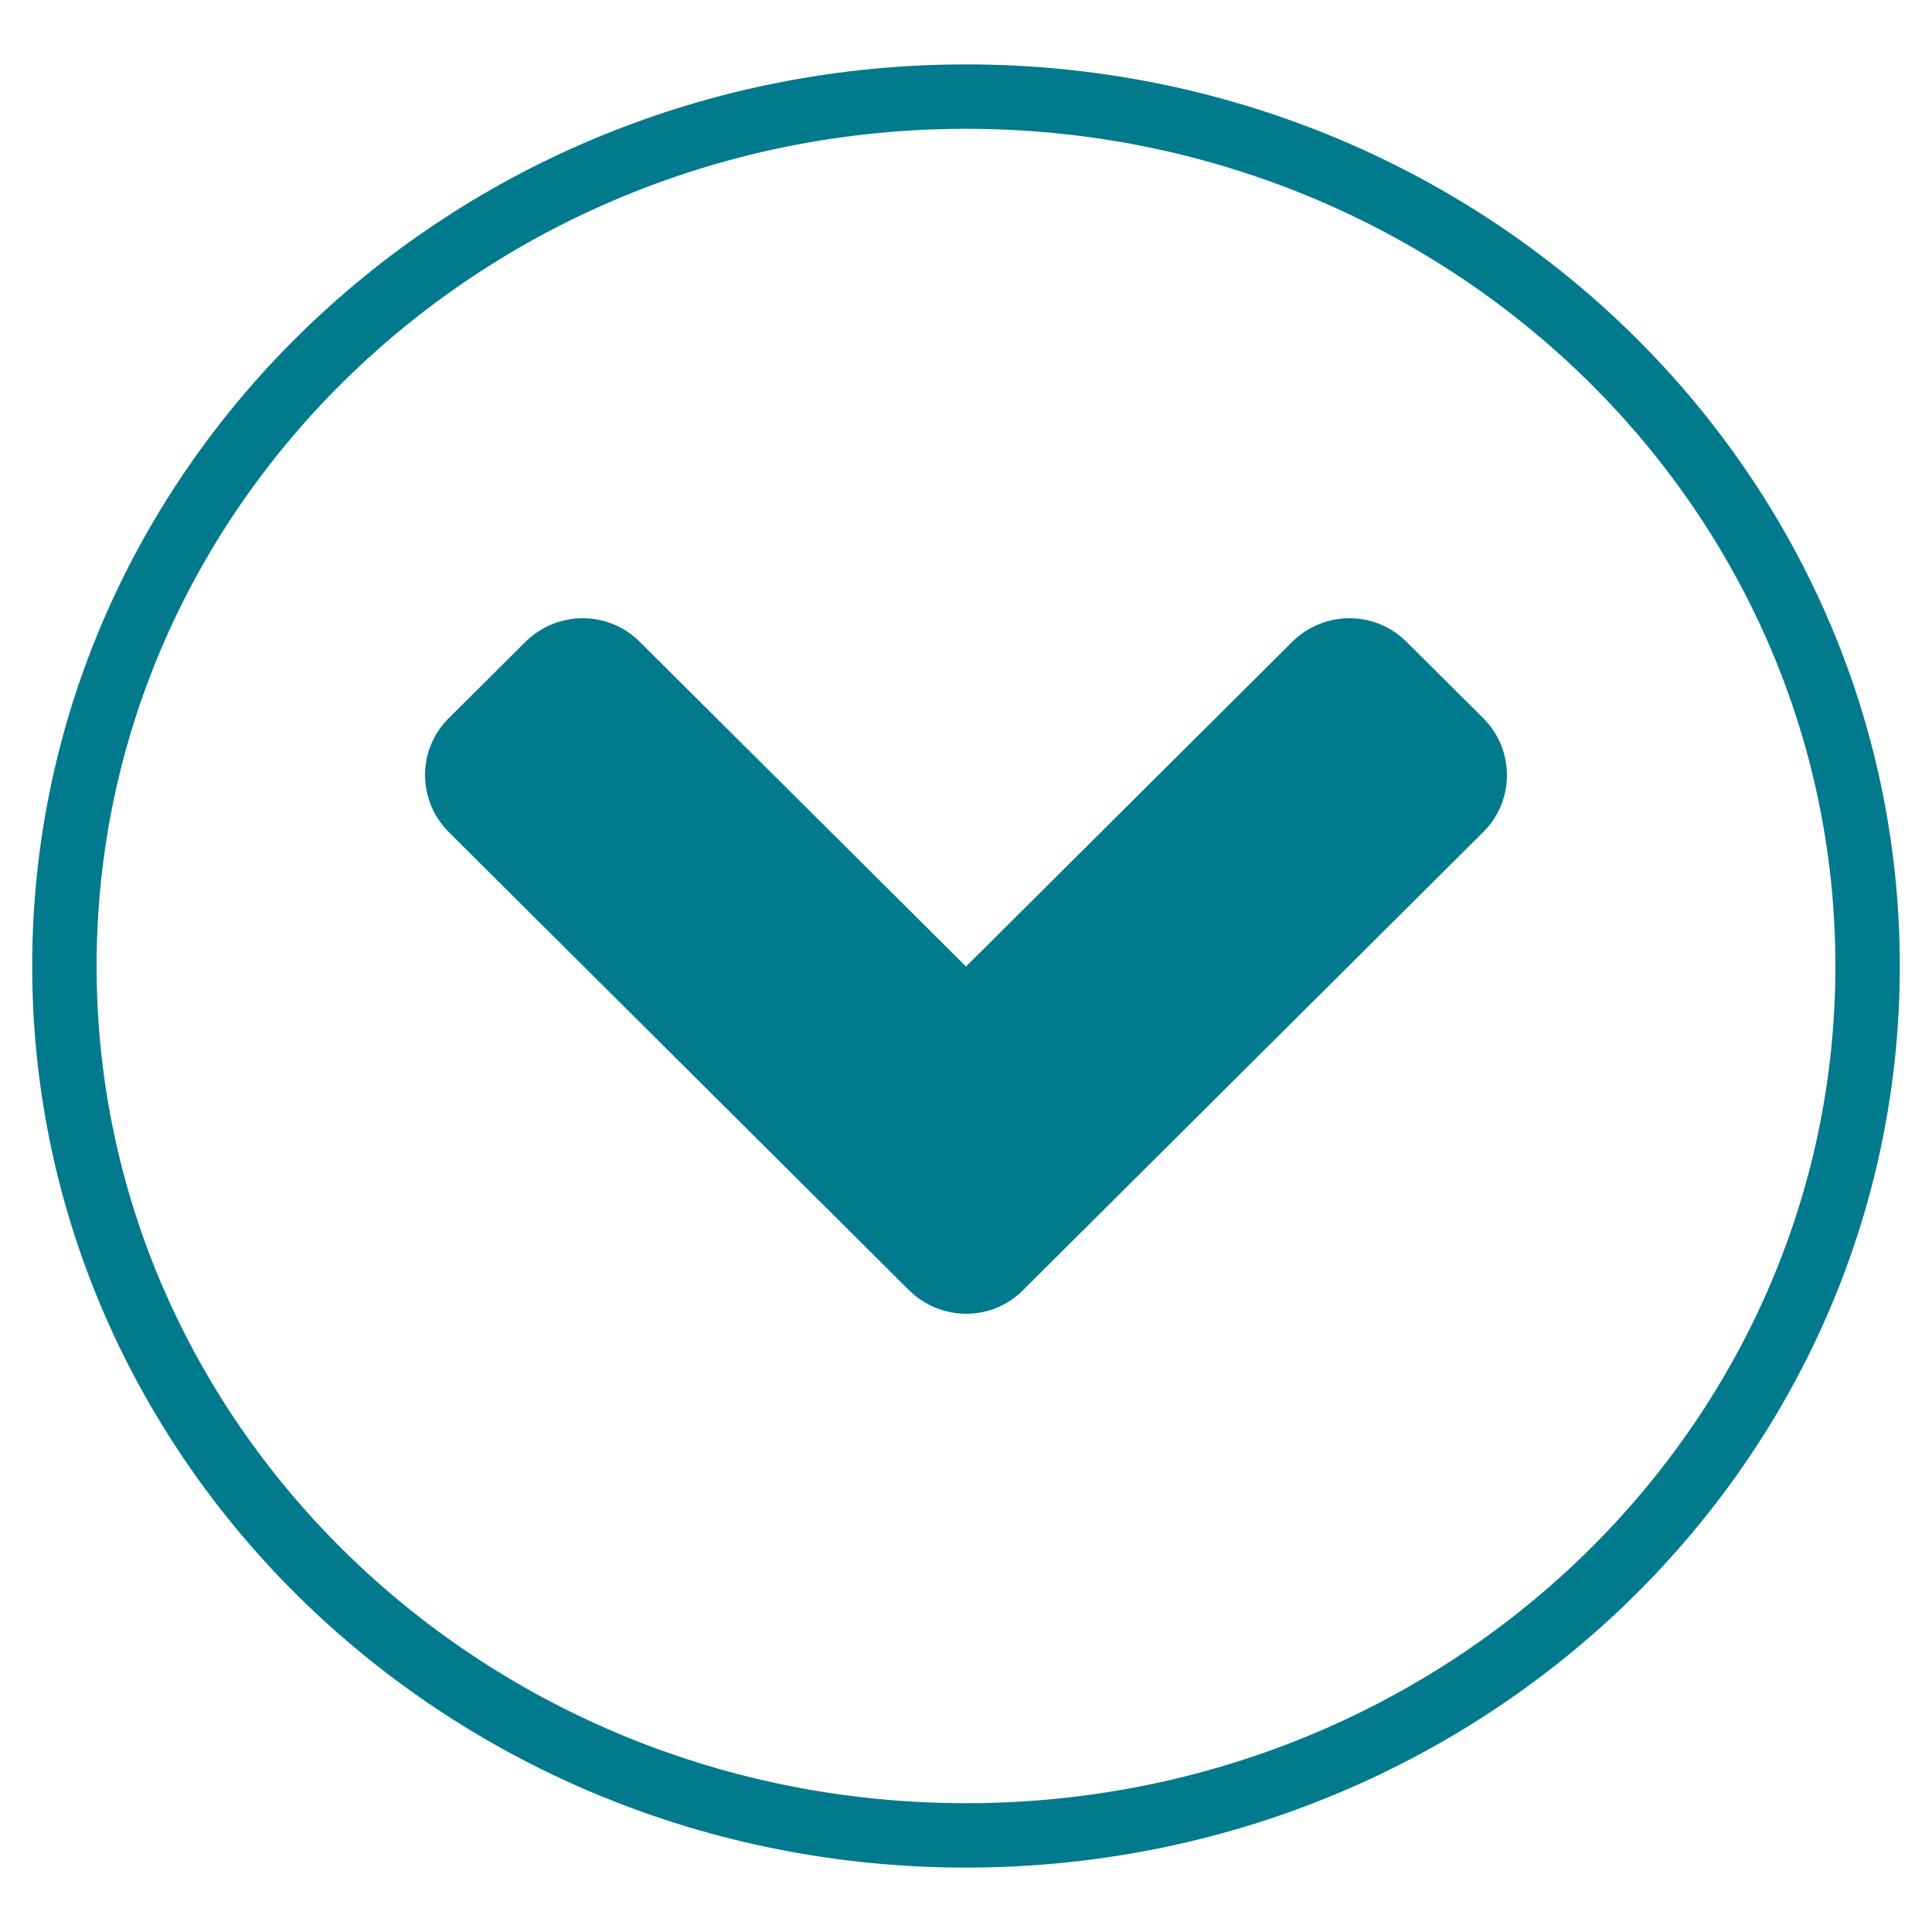
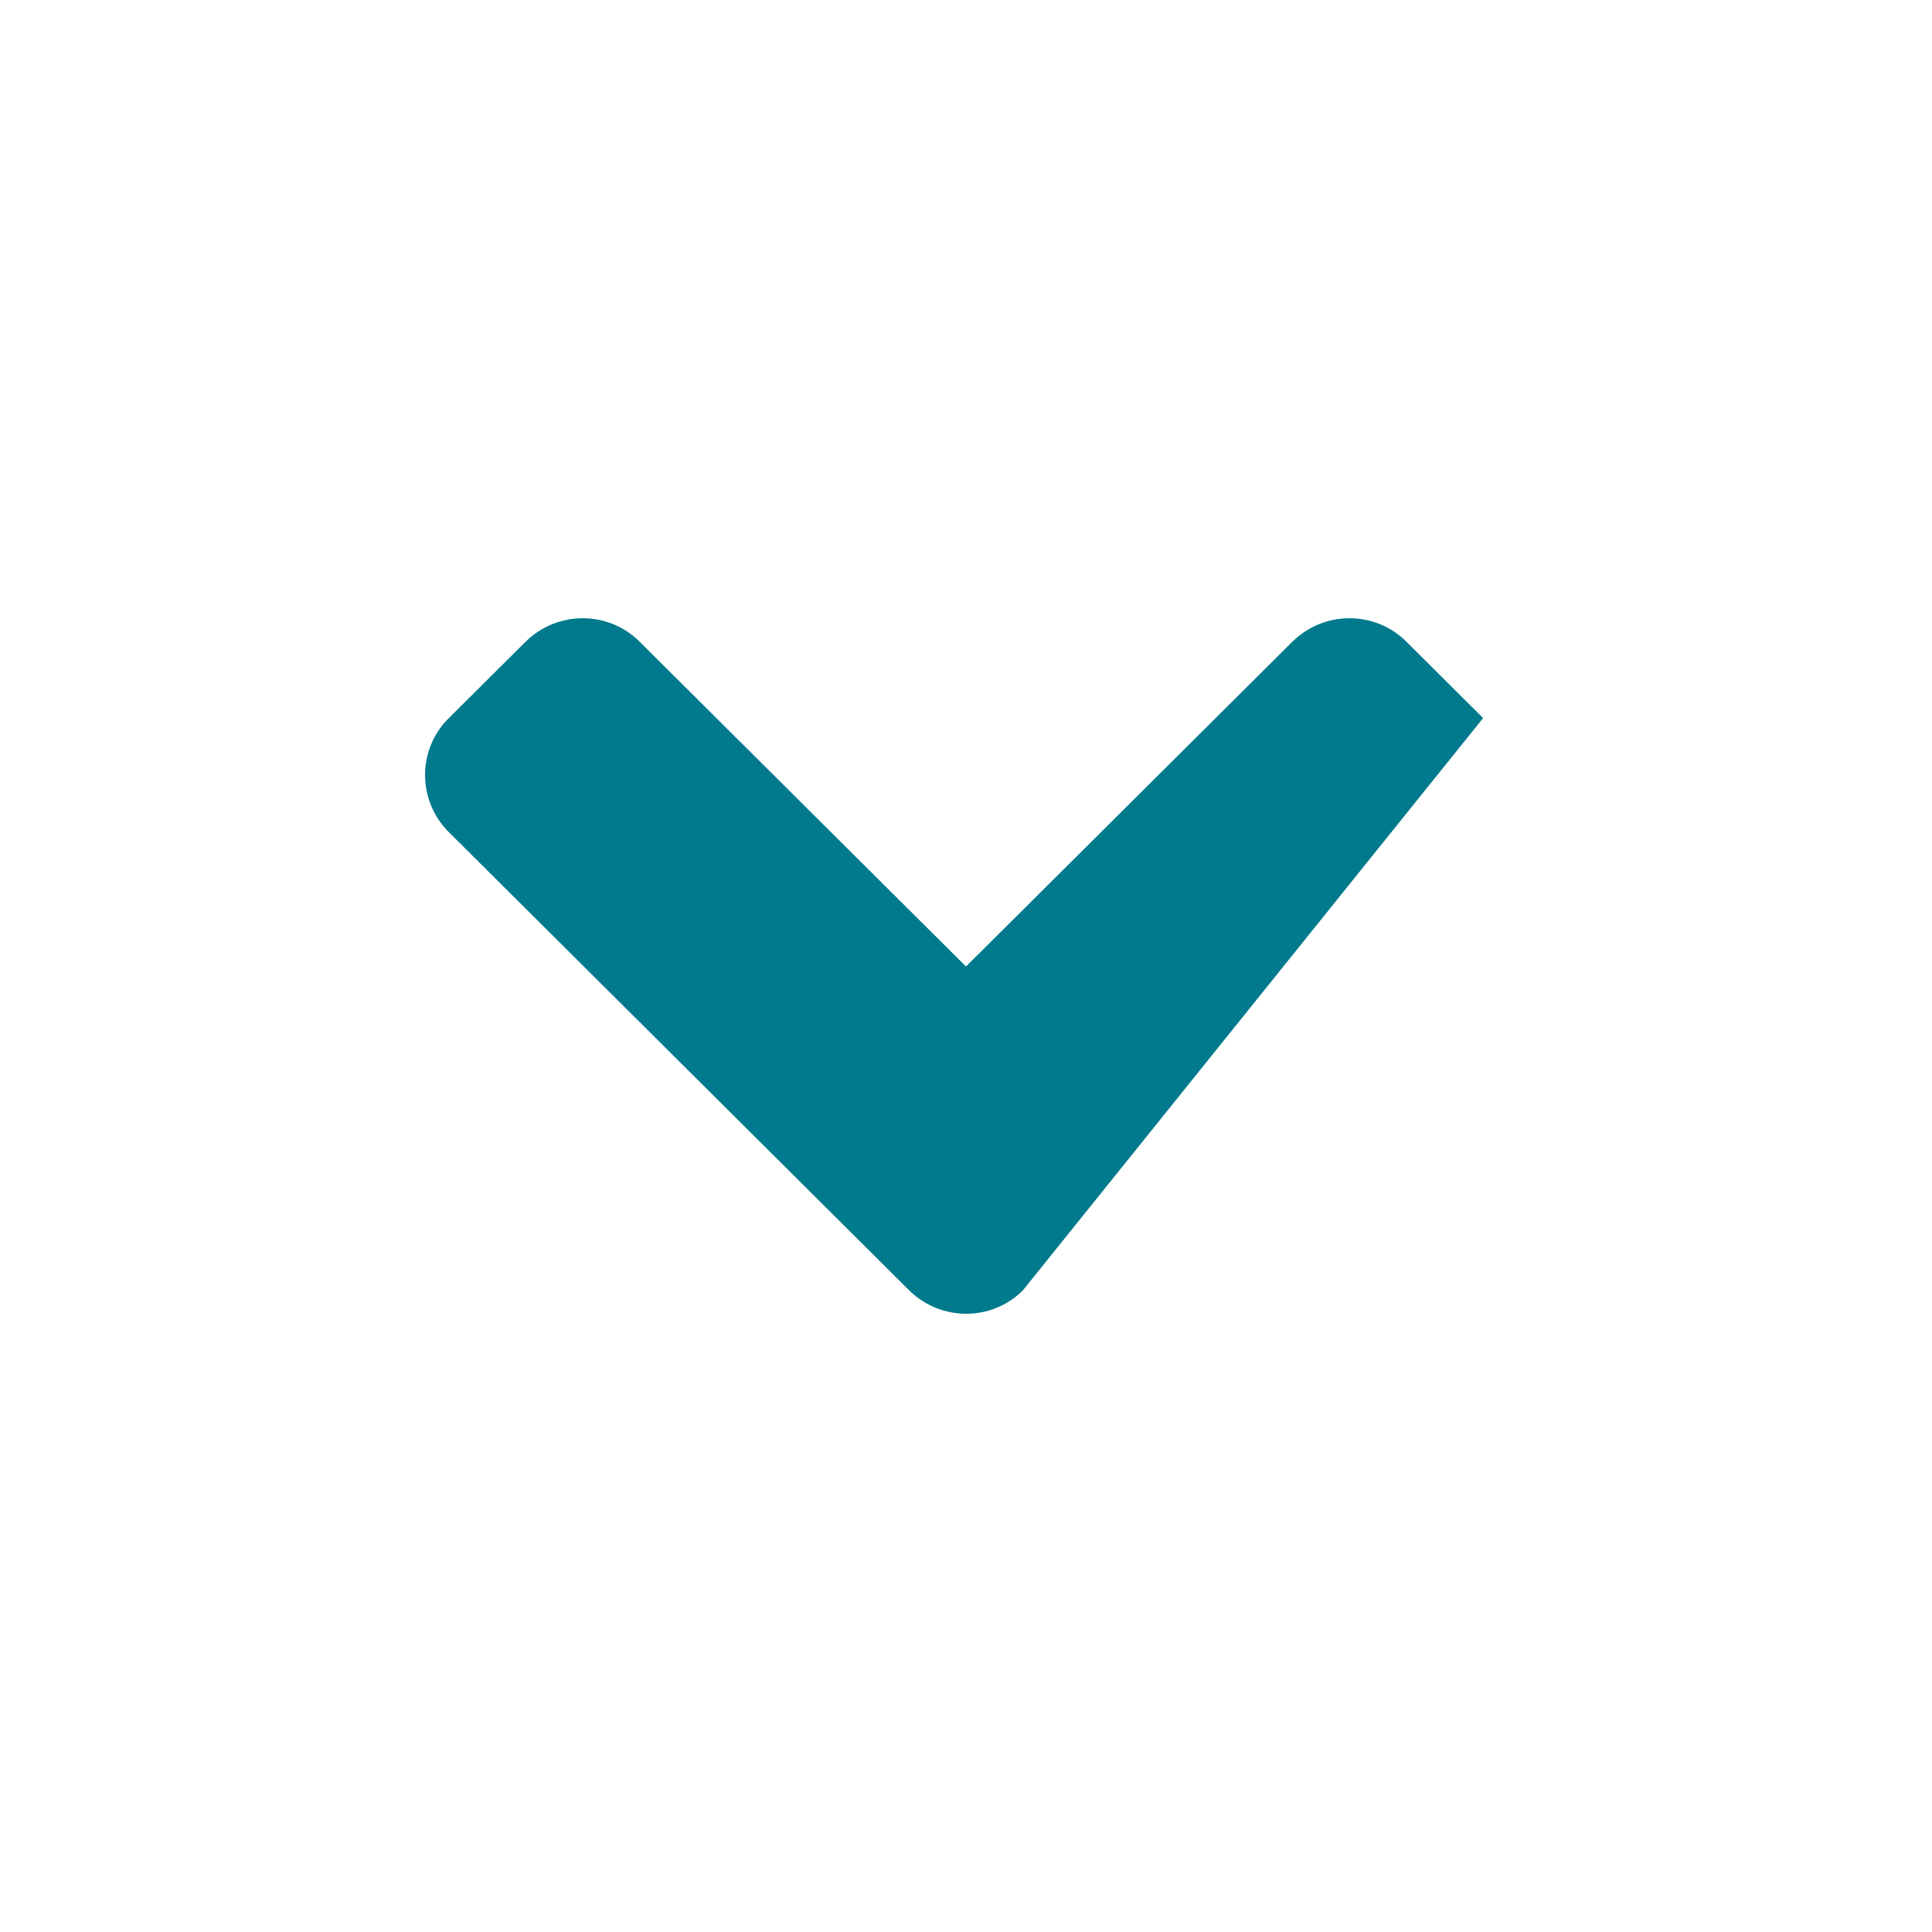
<svg xmlns="http://www.w3.org/2000/svg" xmlns:xlink="http://www.w3.org/1999/xlink" width="30px" height="30px" viewBox="0 0 30 30" version="1.1">
  <rect x="0" y="0" width="30" height="30" fill="#333333" stroke="none" />
  <desc>Created with Lunacy</desc>
  <defs>
    <rect width="30" height="30" id="artboard_1" />
    <clipPath id="clip_1">
      <use xlink:href="#artboard_1" clip-rule="evenodd" />
    </clipPath>
  </defs>
  <g id="angel-down" clip-path="url(#clip_1)">
    <use xlink:href="#artboard_1" stroke="none" fill="#FFFFFF" />
-     <path d="M7.512 10.431L0.37 3.322C-0.123 2.831 -0.123 2.036 0.37 1.55L1.557 0.369C2.051 -0.123 2.849 -0.123 3.337 0.369L8.4 5.408L13.463 0.369C13.956 -0.123 14.755 -0.123 15.243 0.369L16.43 1.55C16.923 2.041 16.923 2.836 16.43 3.322L9.288 10.431C8.804 10.923 8.006 10.923 7.512 10.431L7.512 10.431Z" transform="translate(6.6 9.6)" id="Shape" fill="#007A8C" stroke="none" />
-     <path d="M14 27C21.732 27 28 20.956 28 13.5C28 6.044 21.732 0 14 0C6.268 0 0 6.044 0 13.5C0 20.956 6.268 27 14 27Z" transform="translate(1 1.5)" id="Oval" fill="none" stroke="#007A8C" stroke-width="1" />
+     <path d="M7.512 10.431L0.37 3.322C-0.123 2.831 -0.123 2.036 0.37 1.55L1.557 0.369C2.051 -0.123 2.849 -0.123 3.337 0.369L8.4 5.408L13.463 0.369C13.956 -0.123 14.755 -0.123 15.243 0.369L16.43 1.55L9.288 10.431C8.804 10.923 8.006 10.923 7.512 10.431L7.512 10.431Z" transform="translate(6.6 9.6)" id="Shape" fill="#007A8C" stroke="none" />
  </g>
</svg>